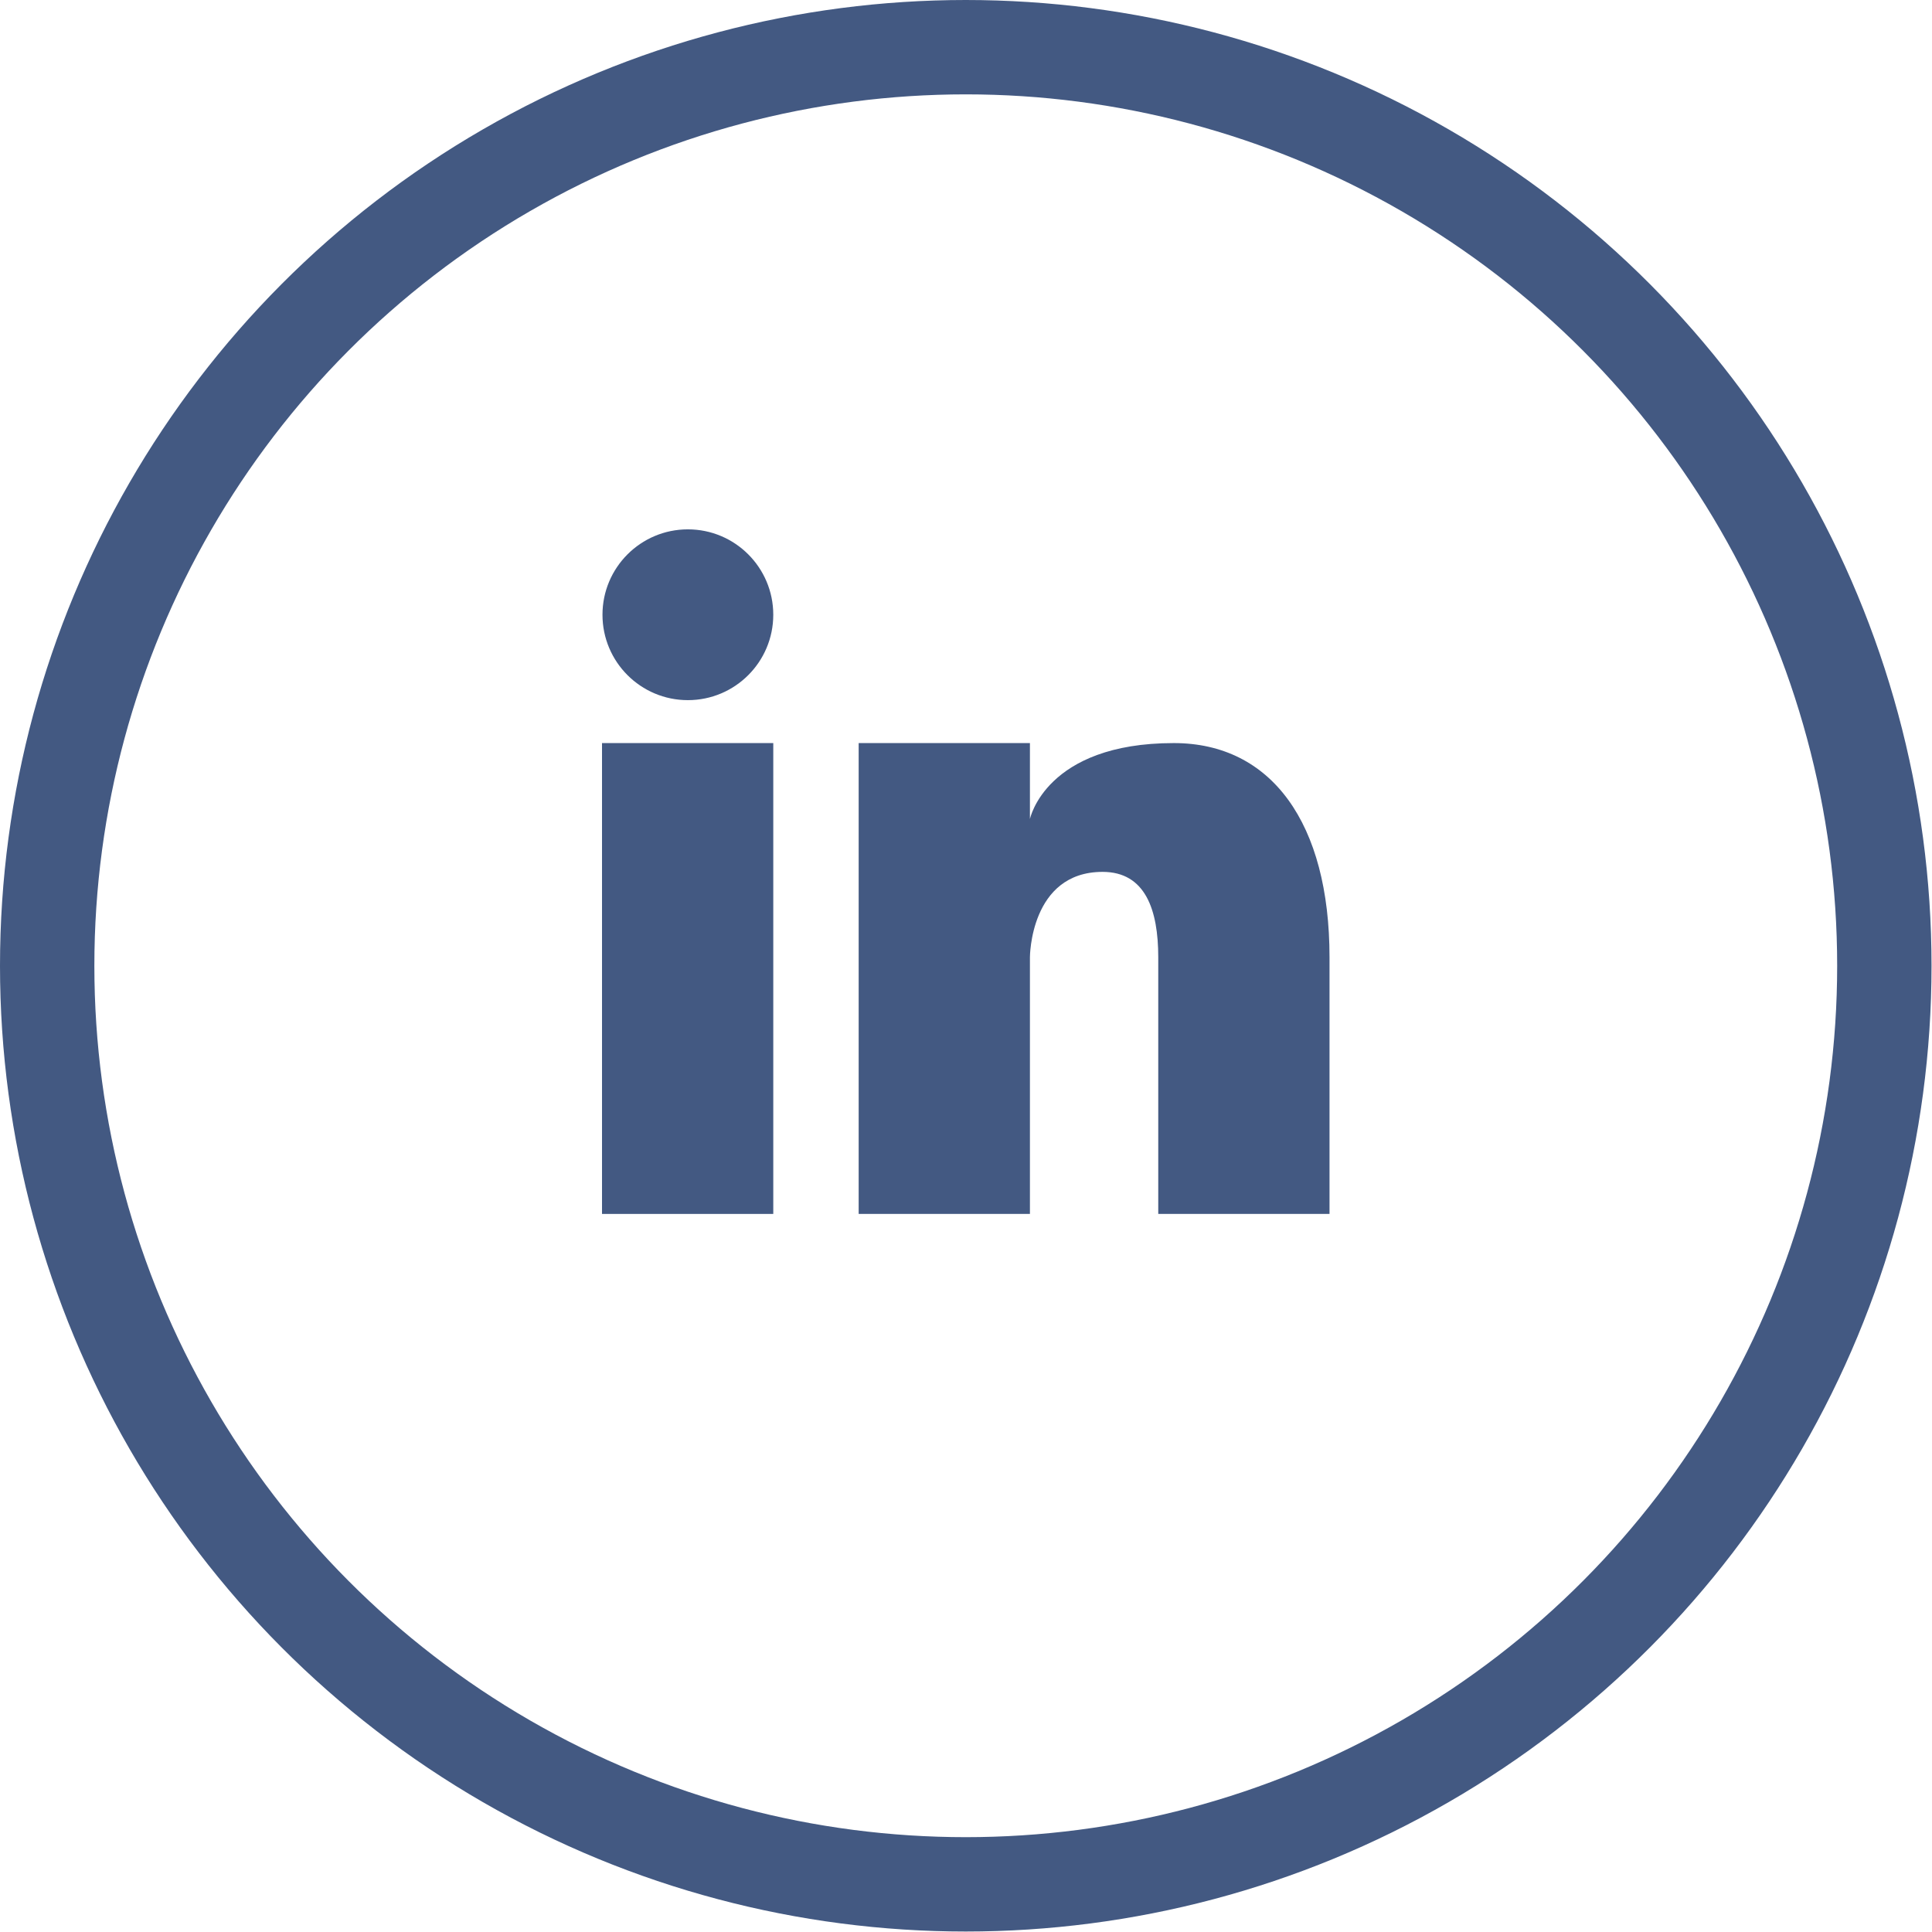
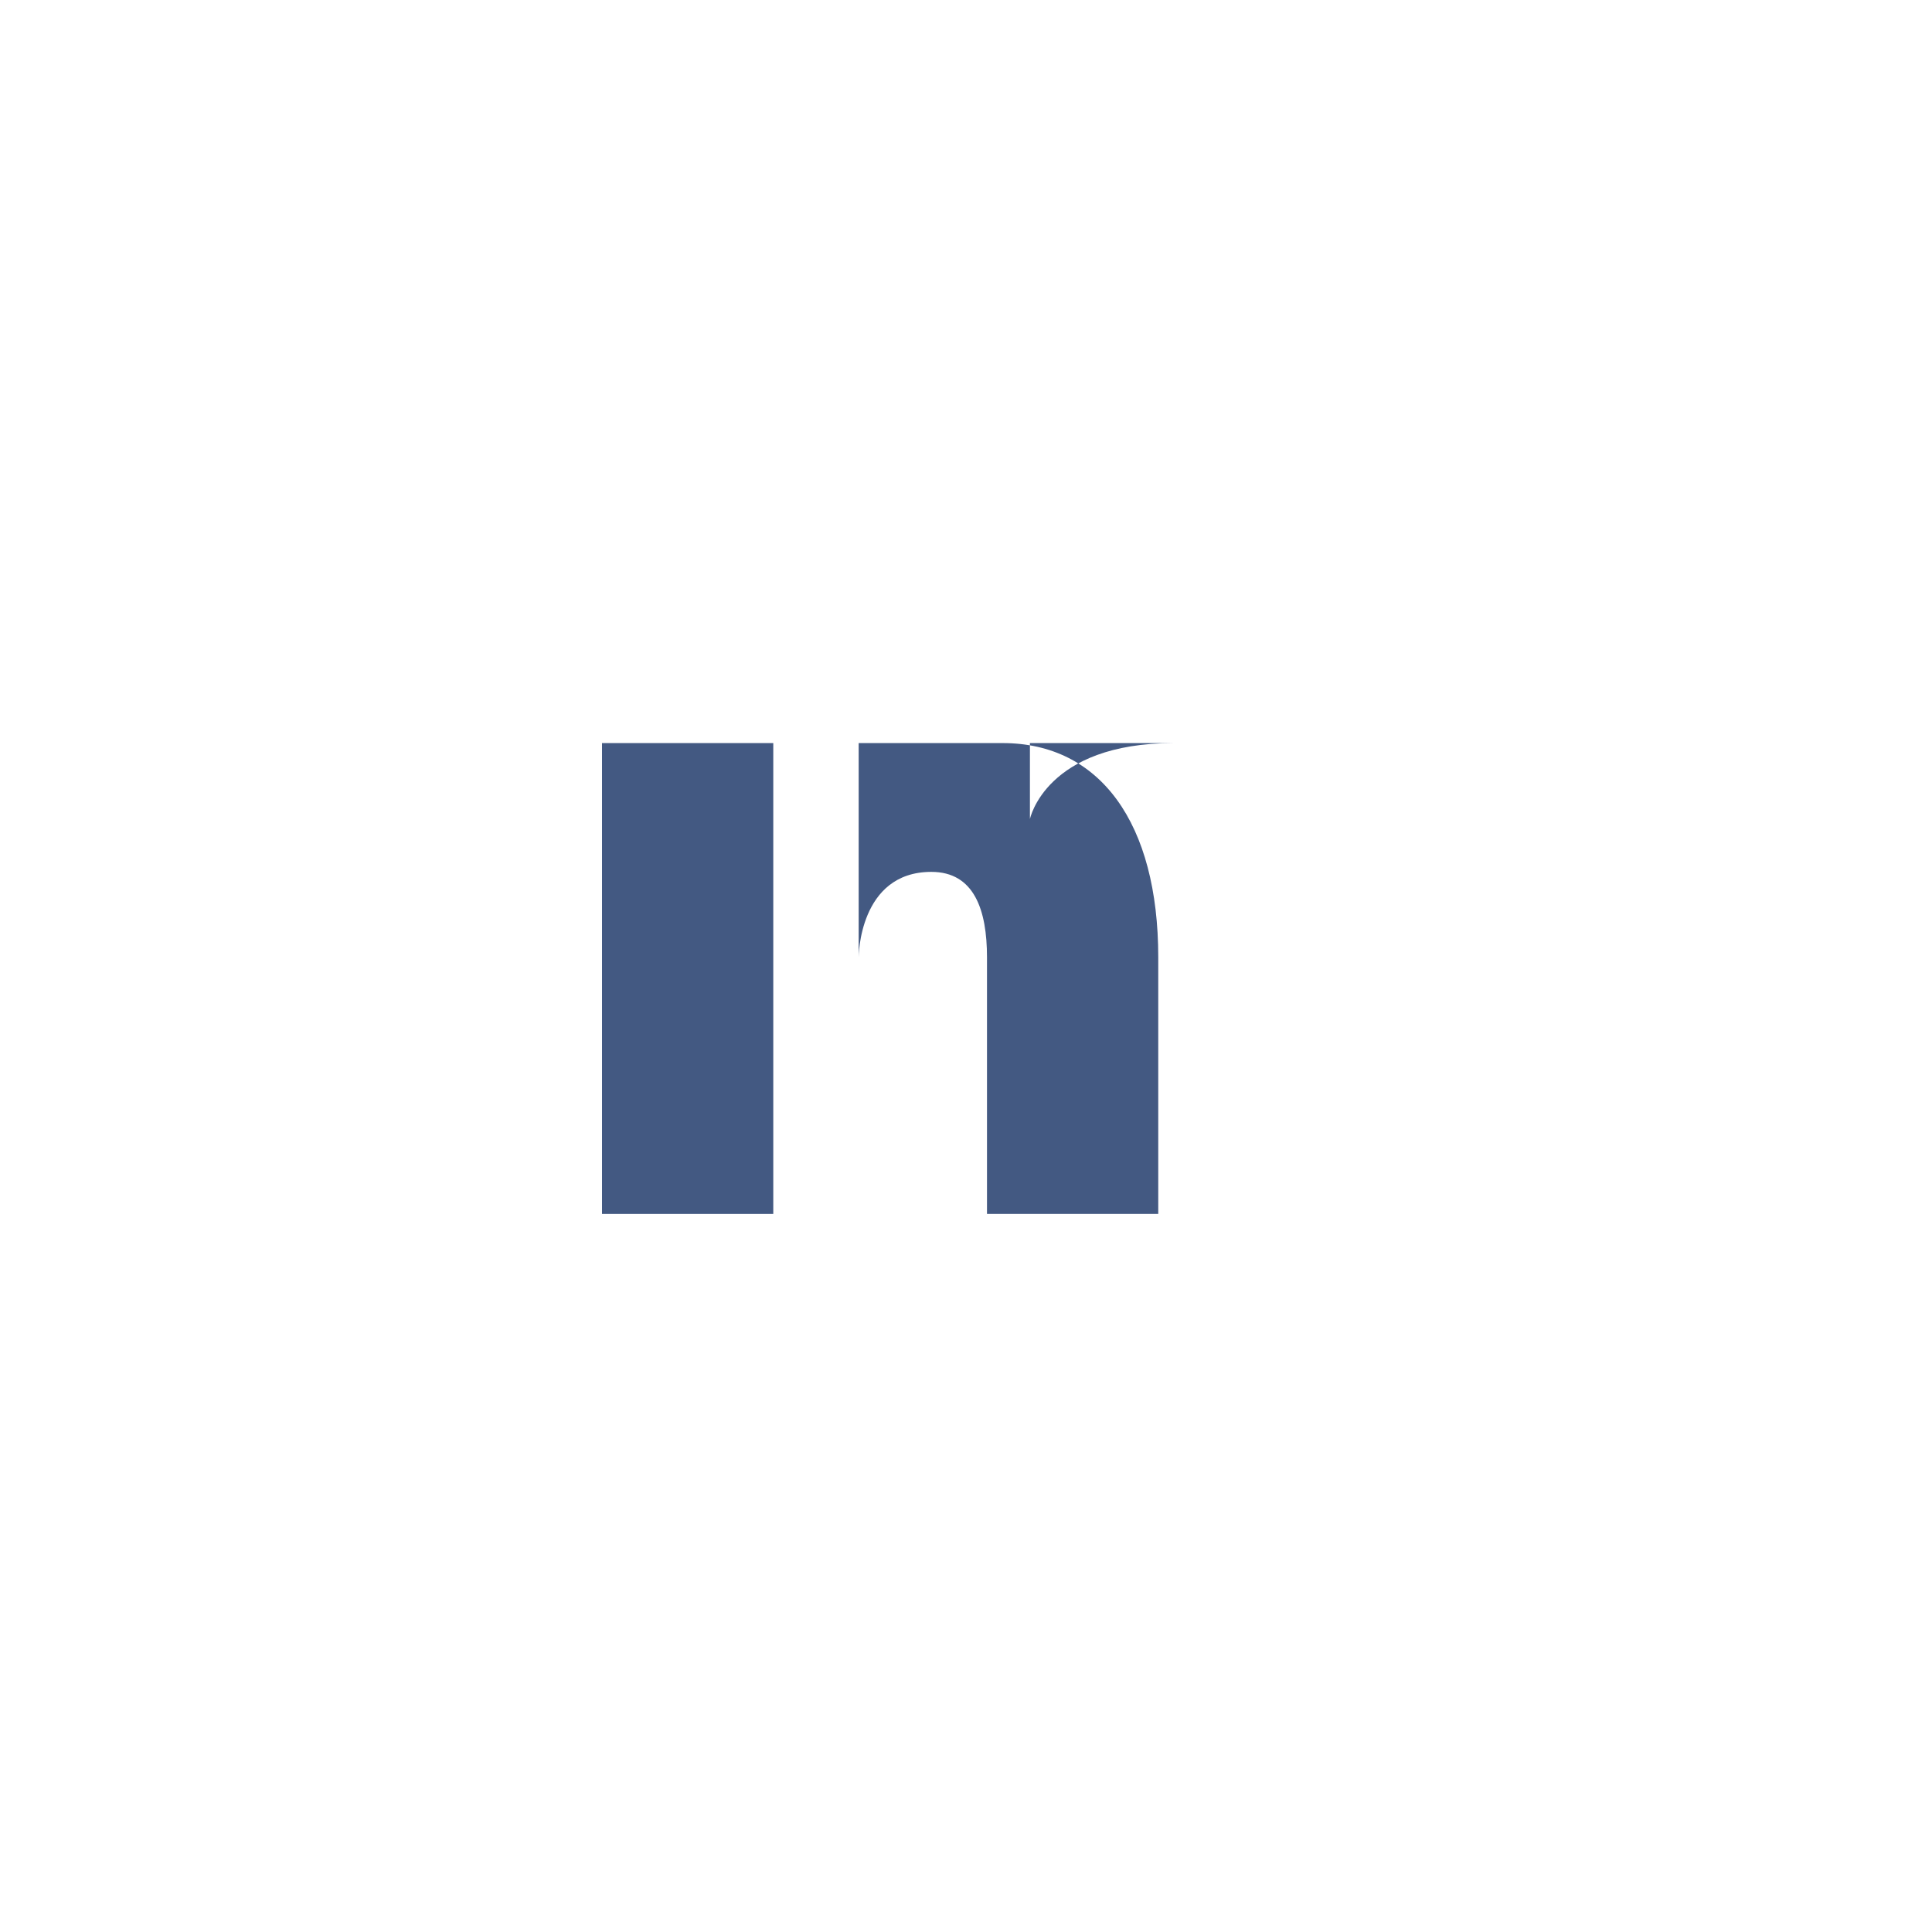
<svg xmlns="http://www.w3.org/2000/svg" id="Layer_2" data-name="Layer 2" viewBox="0 0 40.95 40.95">
  <defs>
    <style>
      .cls-1 {
        fill: #435982;
      }

      .cls-2 {
        fill: none;
        stroke: #435982;
        stroke-miterlimit: 10;
        stroke-width: 2px;
      }
    </style>
  </defs>
  <g id="Layer_2-2" data-name="Layer 2">
    <g>
      <g>
-         <circle class="cls-1" cx="14.58" cy="13.03" r="1.81" />
        <rect class="cls-1" x="12.76" y="15.75" width="3.63" height="9.98" />
-         <path class="cls-1" d="M24.88,15.75c-2.72,0-3.05,1.61-3.05,1.61v-1.61h-3.63v9.98h3.63v-5.44s0-1.81,1.54-1.81c.91,0,1.18.81,1.18,1.81v5.44h3.63v-5.44c0-2.84-1.23-4.54-3.3-4.54Z" />
+         <path class="cls-1" d="M24.88,15.75c-2.72,0-3.05,1.61-3.05,1.61v-1.61h-3.63v9.98v-5.44s0-1.81,1.54-1.81c.91,0,1.18.81,1.18,1.81v5.44h3.63v-5.44c0-2.84-1.23-4.54-3.3-4.54Z" />
      </g>
-       <circle class="cls-2" cx="20.47" cy="20.47" r="19.47" />
    </g>
  </g>
</svg>